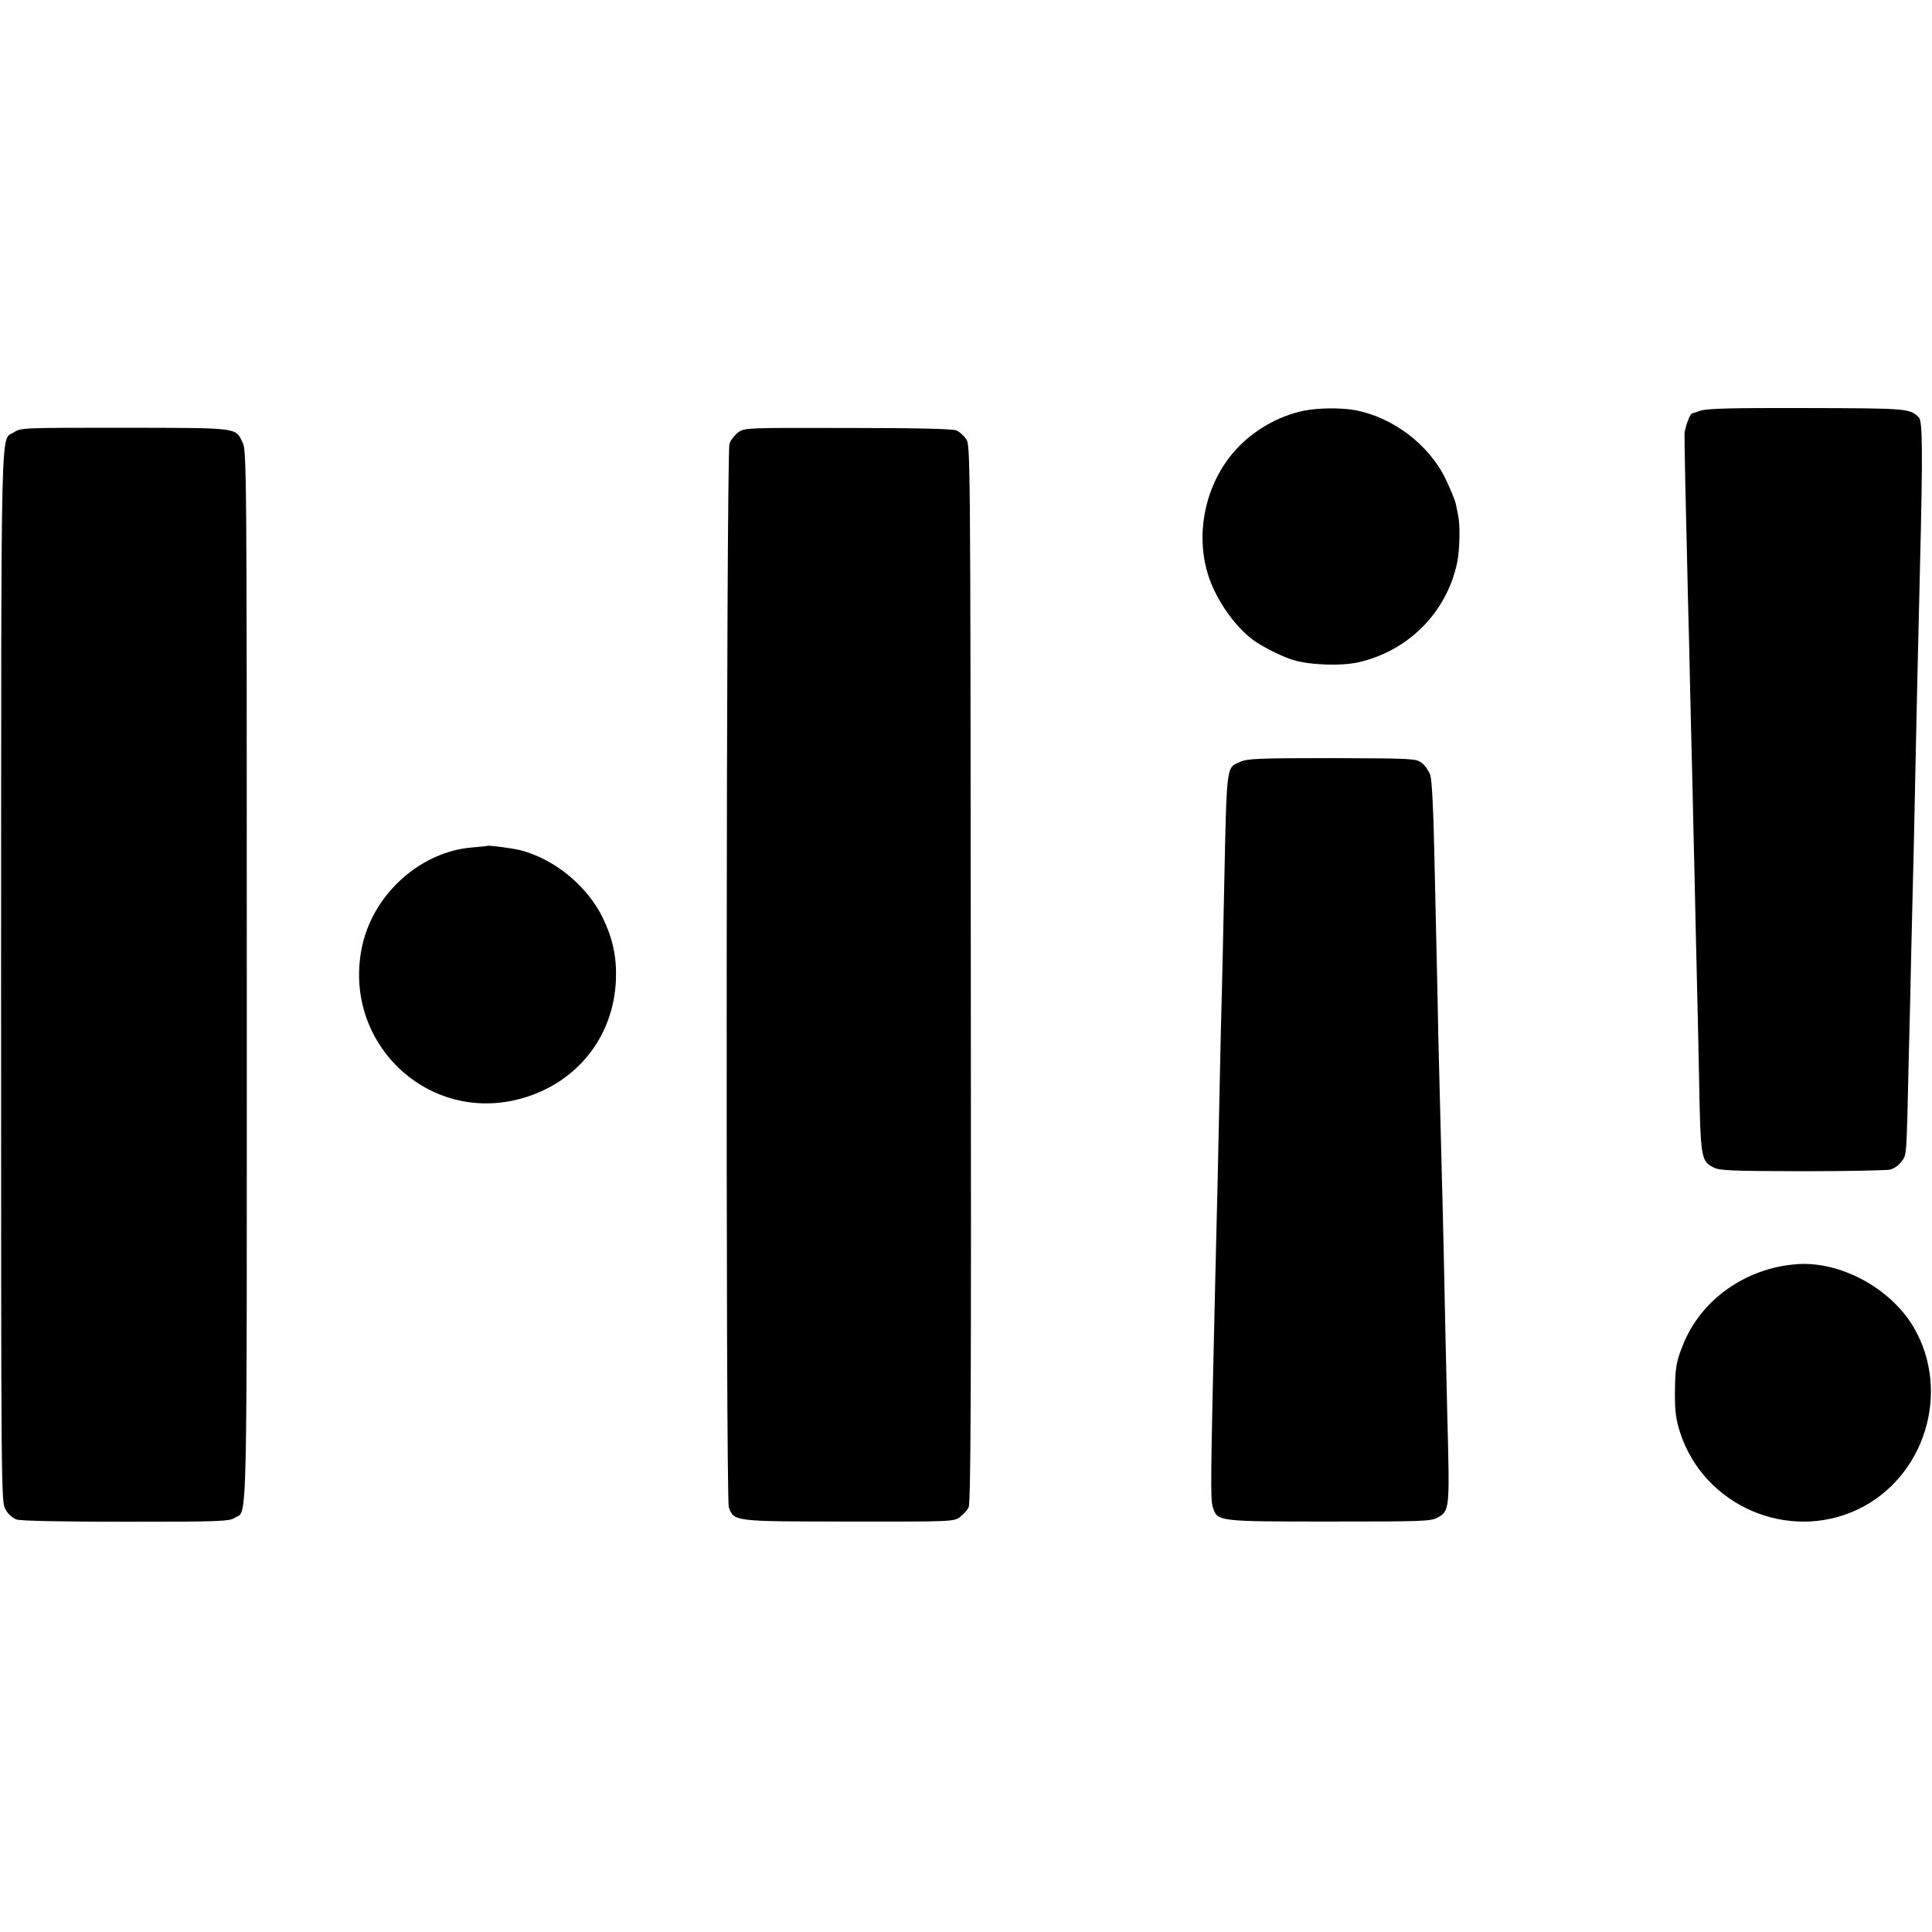
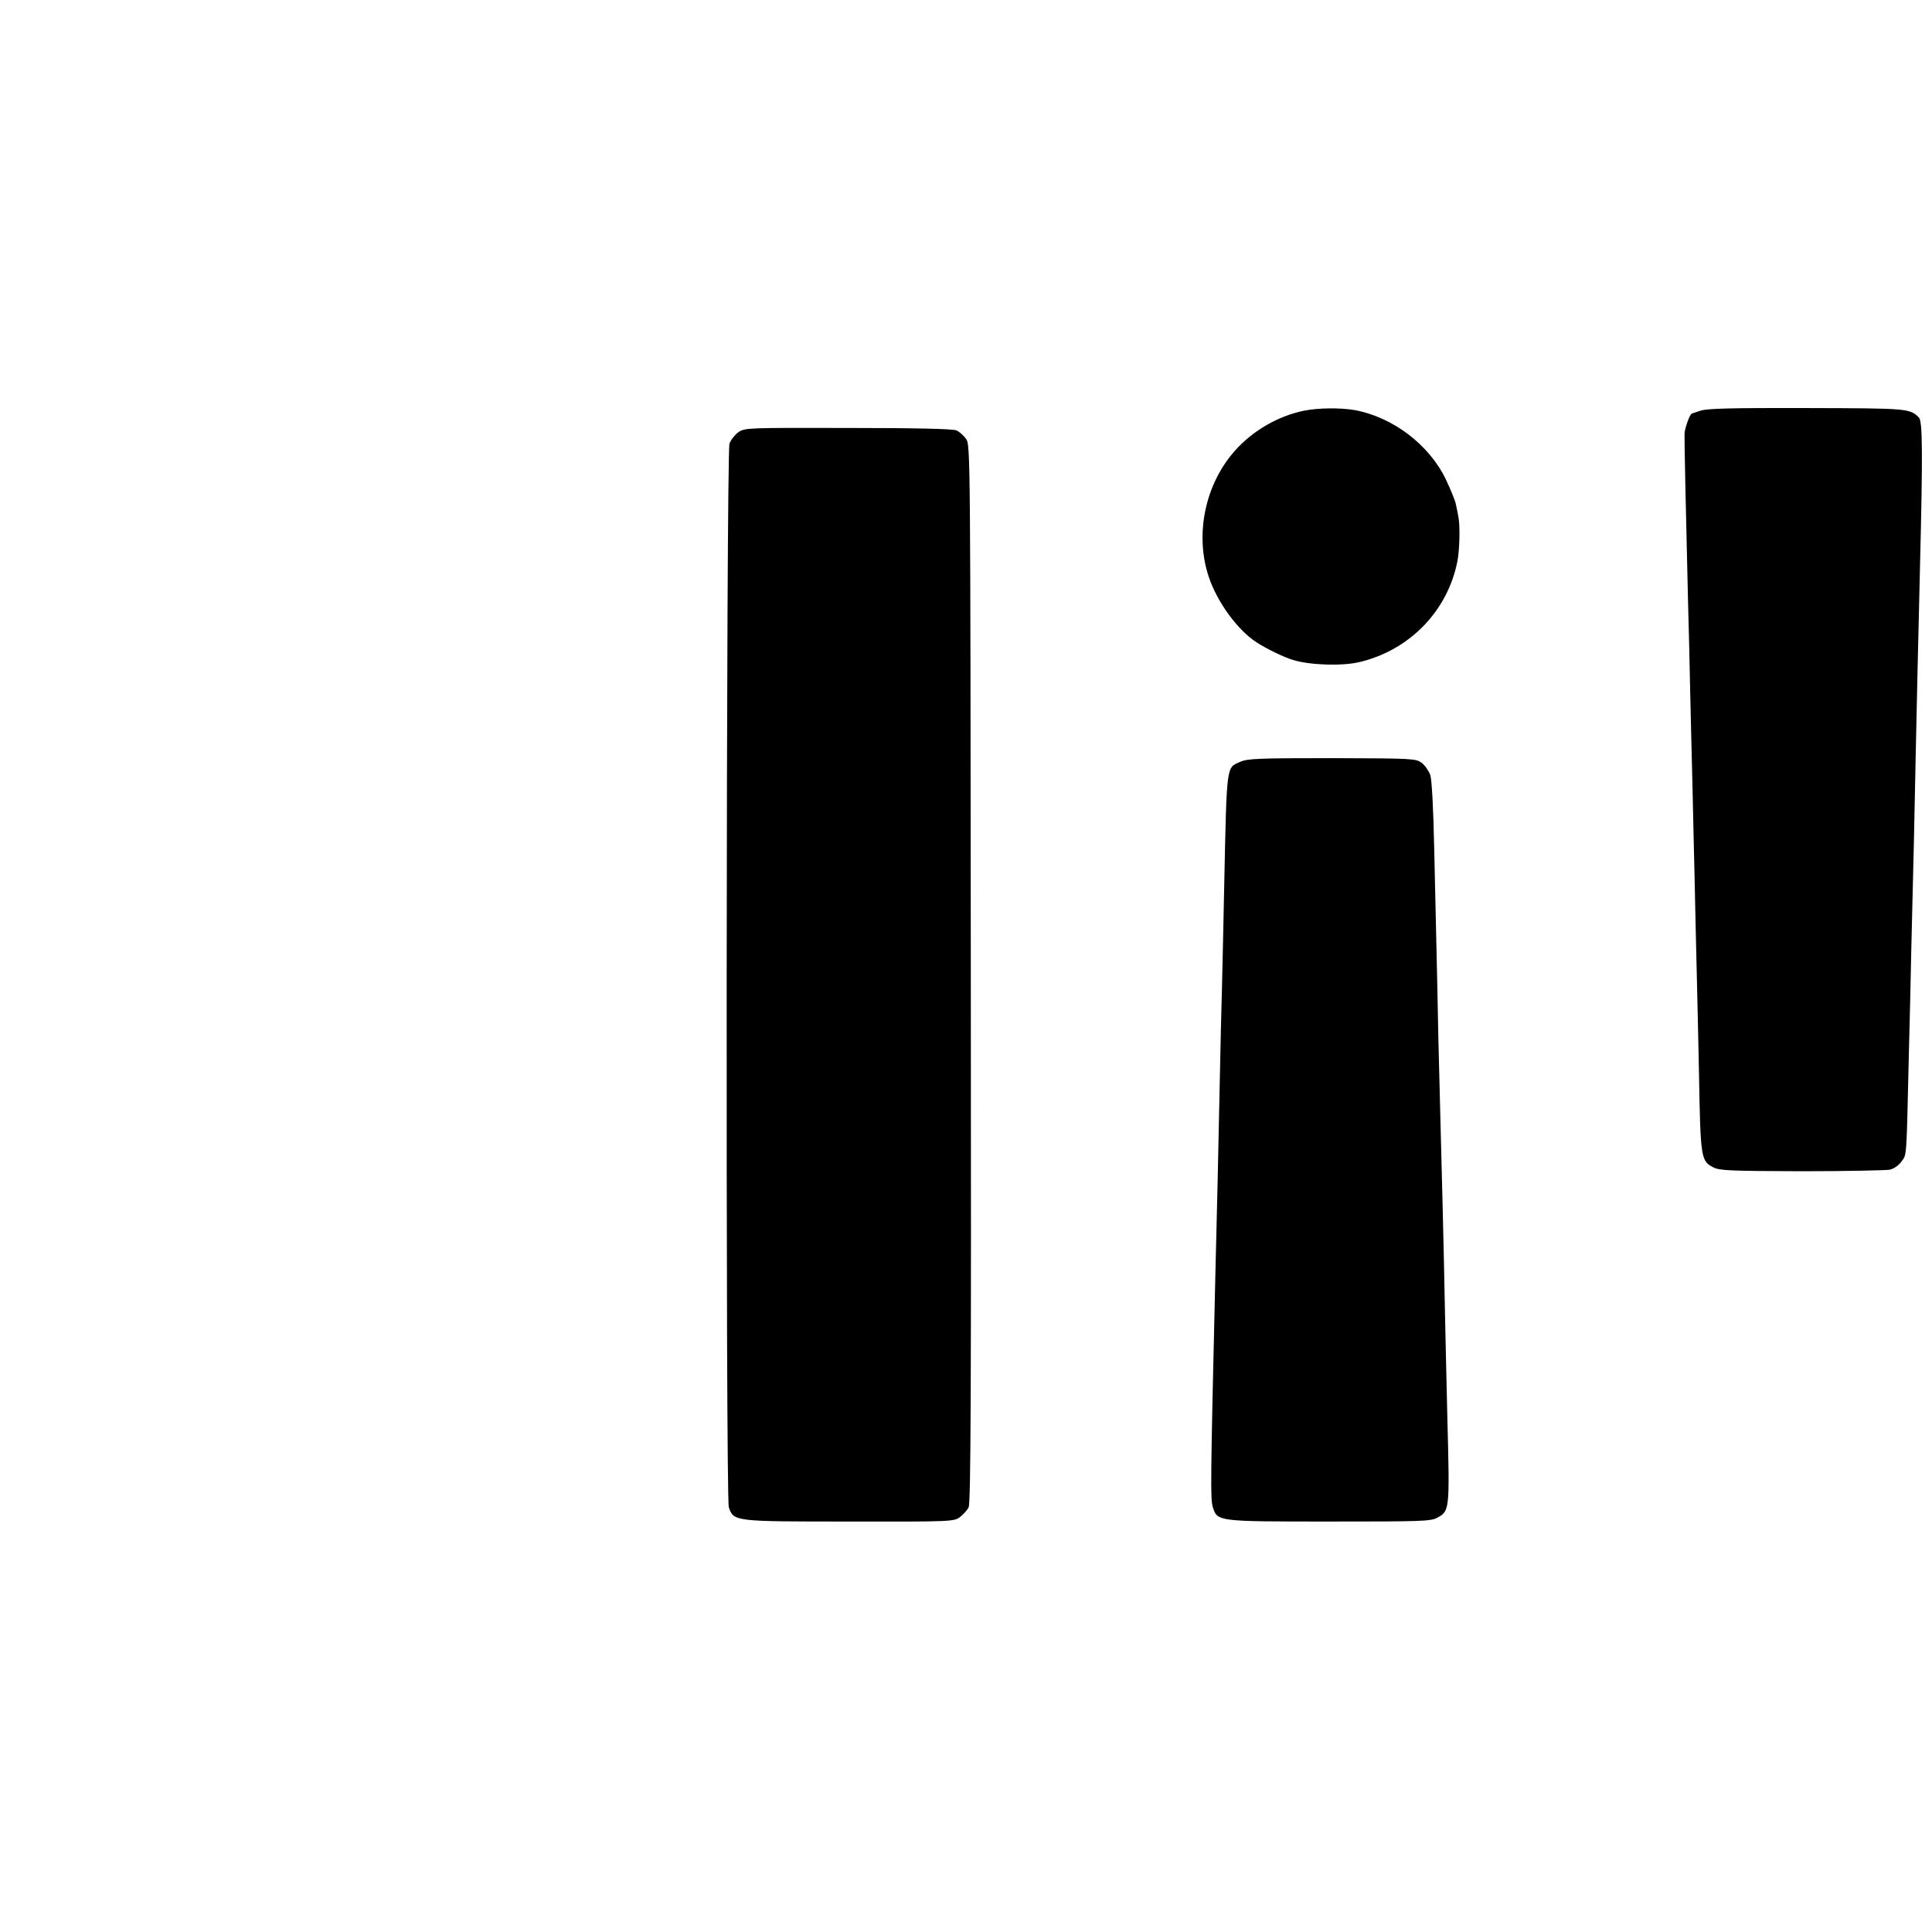
<svg xmlns="http://www.w3.org/2000/svg" version="1.0" width="883pt" height="883pt" viewBox="0 0 883 883" preserveAspectRatio="xMidYMid meet">
  <g transform="translate(0,883) scale(0.1,-0.1)" fill="#000000" stroke="none">
    <path d="M5960 6953 c-118 -24 -234 -91 -315 -182 -137 -153 -185 -383 -121 -576 39 -118 134 -247 221 -302 47 -30 121 -66 164 -79 75 -24 225 -29 304 -10 229 54 403 233 448 461 10 53 13 163 4 205 -2 14 -8 39 -11 55 -3 17 -24 67 -45 112 -76 160 -243 287 -419 319 -65 11 -165 10 -230 -3z" />
    <path d="M7772 6953 c-20 -7 -38 -13 -39 -13 -9 0 -32 -64 -34 -91 -1 -31 5 -319 16 -769 3 -91 7 -280 10 -420 3 -140 8 -325 10 -410 2 -85 6 -281 10 -435 3 -154 8 -352 10 -440 2 -88 7 -290 10 -450 7 -394 9 -401 67 -431 28 -14 79 -16 402 -17 204 0 386 4 403 7 20 5 41 20 54 38 24 34 22 5 33 483 4 149 9 360 11 470 12 476 15 625 20 880 6 294 10 453 20 880 13 525 12 670 -5 687 -42 41 -47 42 -513 43 -342 1 -457 -2 -485 -12z" />
-     <path d="M65 6855 c-64 -44 -59 155 -60 -2485 0 -2404 0 -2405 21 -2440 12 -21 32 -39 51 -45 19 -6 208 -10 500 -10 429 0 472 2 496 18 59 38 55 -139 55 2474 0 2330 -1 2403 -19 2440 -34 70 -12 67 -539 68 -461 0 -475 0 -505 -20z" />
    <path d="M3375 6855 c-16 -12 -35 -35 -41 -53 -15 -47 -18 -4818 -3 -4861 23 -65 22 -65 551 -65 468 -1 477 0 505 20 15 12 34 32 40 45 10 19 12 538 10 2439 -2 2365 -2 2416 -21 2443 -11 16 -31 34 -45 40 -17 7 -185 11 -496 11 -456 1 -470 1 -500 -19z" />
    <path d="M5668 5348 c-64 -28 -61 -5 -73 -573 -3 -159 -8 -364 -10 -455 -3 -91 -7 -282 -10 -425 -6 -307 -13 -603 -20 -880 -23 -975 -23 -1034 -12 -1073 21 -66 18 -66 532 -66 419 0 463 1 493 17 58 31 58 34 47 457 -4 157 -8 355 -10 440 -7 362 -16 715 -20 855 -2 83 -7 278 -11 435 -3 157 -7 348 -9 425 -2 77 -6 277 -10 444 -4 189 -11 317 -18 339 -7 19 -24 44 -40 56 -26 19 -41 20 -409 21 -340 0 -386 -2 -420 -17z" />
-     <path d="M2227 4964 c-1 -1 -31 -4 -67 -7 -234 -18 -448 -207 -503 -443 -101 -442 295 -826 728 -704 252 71 419 281 430 540 4 106 -14 189 -59 283 -72 149 -224 273 -381 312 -33 8 -144 23 -148 19z" />
-     <path d="M8210 3052 c-234 -18 -438 -164 -519 -371 -31 -76 -35 -106 -36 -221 0 -84 5 -119 24 -178 109 -334 492 -500 809 -352 309 145 431 539 258 834 -105 179 -337 304 -536 288z" />
  </g>
</svg>